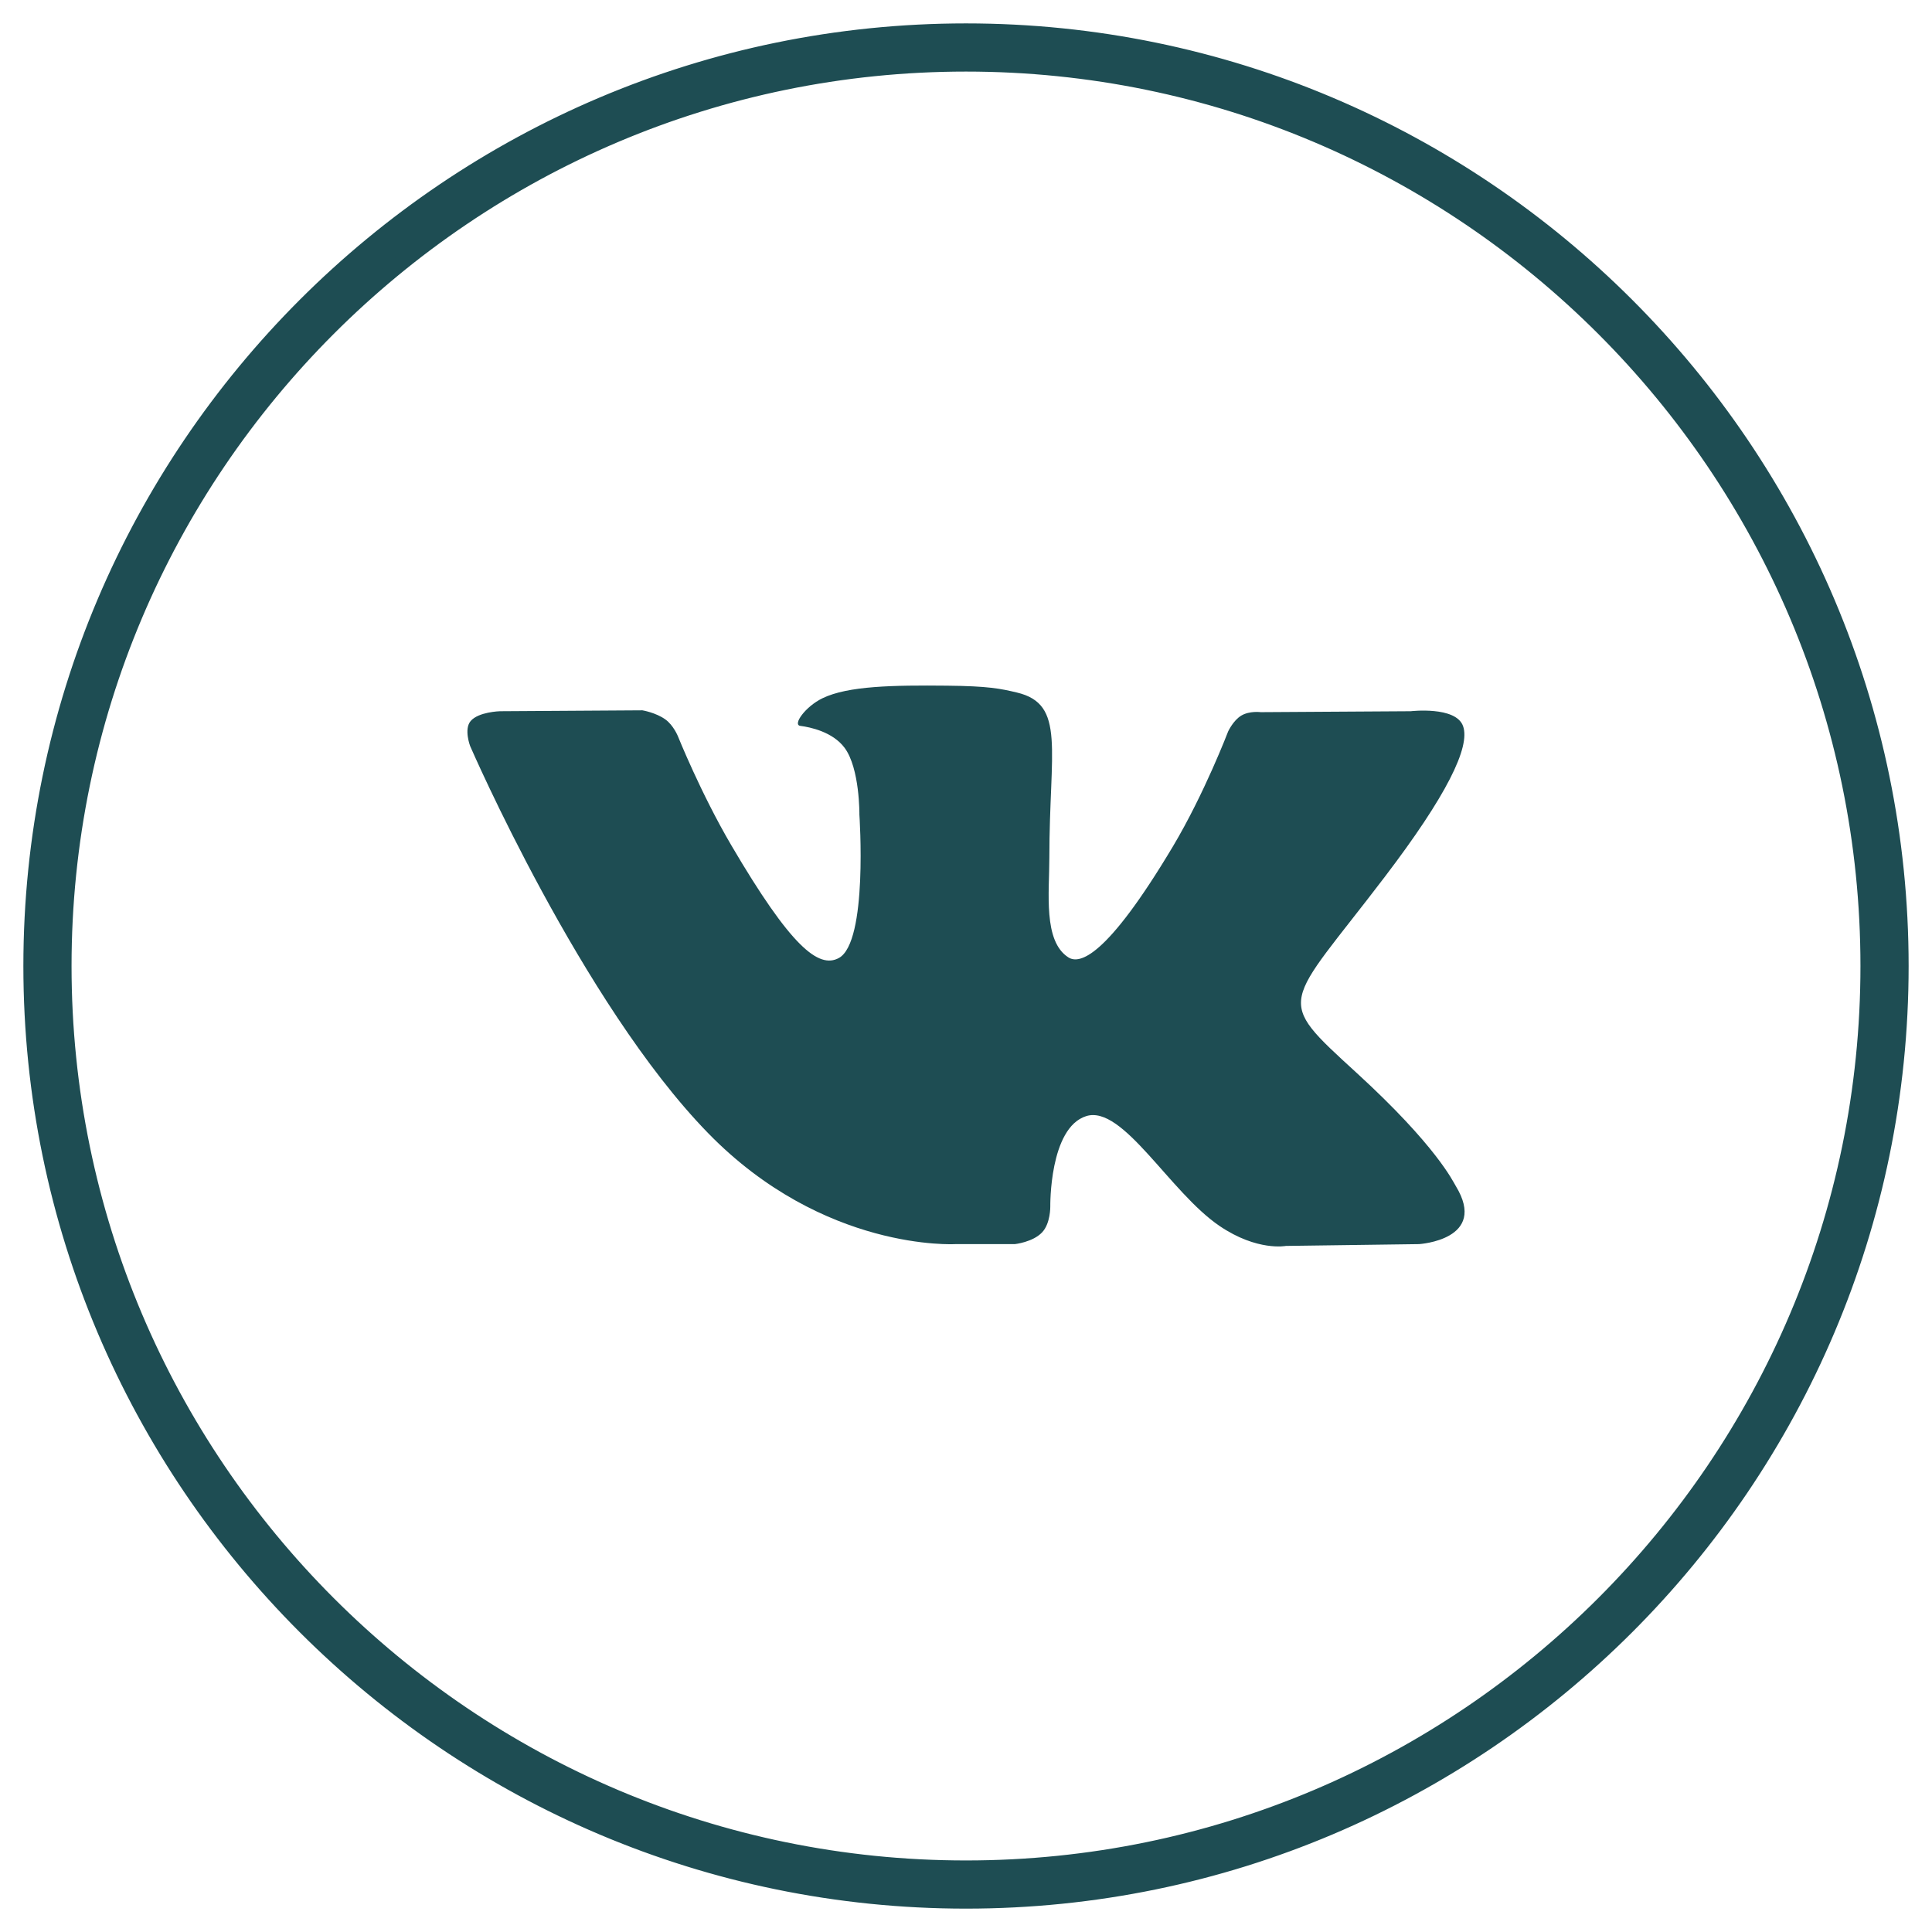
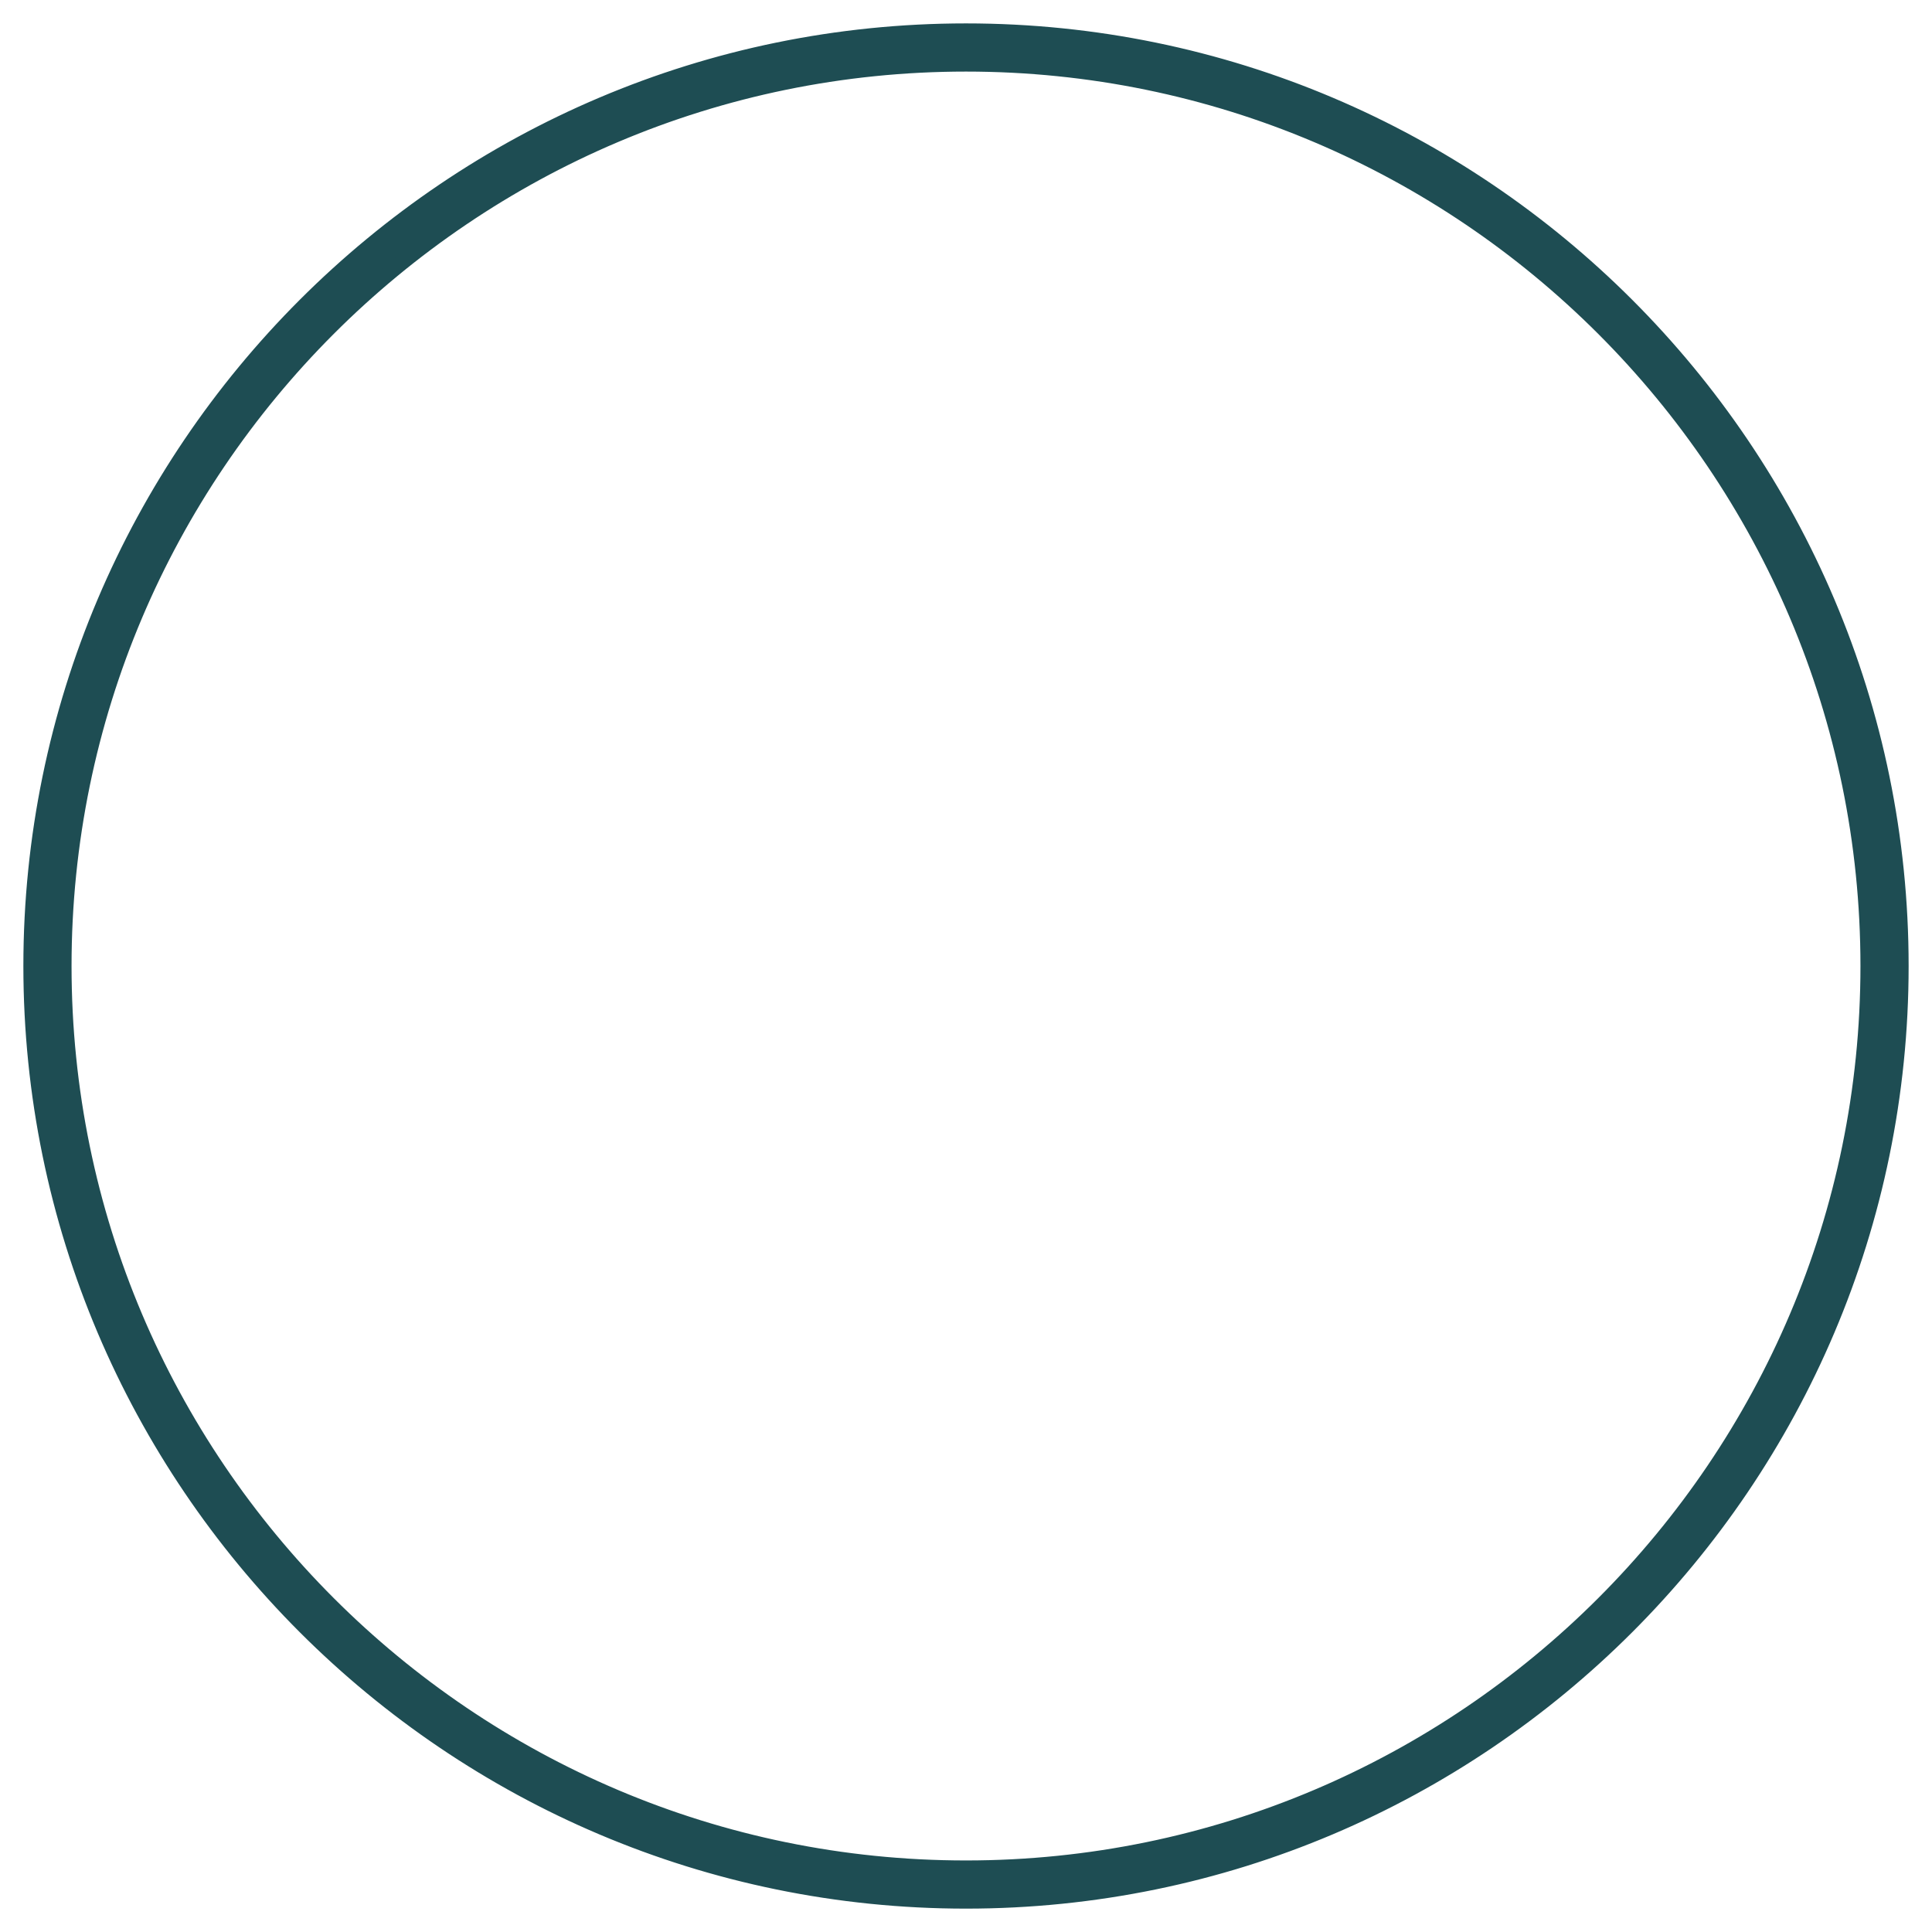
<svg xmlns="http://www.w3.org/2000/svg" width="62" height="62" viewBox="0 0 62 62" fill="none">
-   <path d="M31 2.047C15.034 2.047 2.046 15.035 2.046 31C2.046 46.966 15.034 59.954 31 59.954C46.965 59.954 59.954 46.966 59.954 31C59.954 15.035 46.965 2.047 31 2.047ZM31 61C14.458 61 1 47.542 1 31C1 14.459 14.458 1.001 31 1.001C47.542 1.001 61 14.459 61 31C61 47.542 47.542 61 31 61Z" fill="#1E4D53" stroke="#1E4D53" stroke-width="0.5" />
-   <path fill-rule="evenodd" clip-rule="evenodd" d="M30.657 39.925H32.569C32.569 39.925 33.147 39.862 33.442 39.548C33.714 39.261 33.705 38.72 33.705 38.72C33.705 38.72 33.668 36.19 34.859 35.817C36.033 35.45 37.541 38.263 39.139 39.344C40.347 40.163 41.266 39.983 41.266 39.983L45.539 39.925C45.539 39.925 47.775 39.788 46.715 38.056C46.628 37.914 46.097 36.774 43.537 34.431C40.857 31.978 41.217 32.375 44.444 28.133C46.41 25.55 47.196 23.973 46.95 23.298C46.716 22.654 45.27 22.824 45.27 22.824L40.459 22.854C40.459 22.854 40.102 22.806 39.838 22.962C39.579 23.114 39.413 23.471 39.413 23.471C39.413 23.471 38.651 25.469 37.636 27.17C35.493 30.757 34.636 30.947 34.286 30.724C33.471 30.204 33.675 28.638 33.675 27.525C33.675 24.049 34.21 22.599 32.634 22.224C32.111 22.1 31.726 22.017 30.388 22.004C28.671 21.987 27.218 22.009 26.395 22.407C25.848 22.671 25.425 23.26 25.683 23.294C26.001 23.335 26.721 23.485 27.103 23.997C27.596 24.659 27.579 26.144 27.579 26.144C27.579 26.144 27.862 30.237 26.917 30.745C26.269 31.093 25.379 30.382 23.469 27.127C22.49 25.46 21.751 23.617 21.751 23.617C21.751 23.617 21.609 23.273 21.355 23.089C21.046 22.866 20.615 22.795 20.615 22.795L16.043 22.824C16.043 22.824 15.357 22.843 15.105 23.137C14.88 23.399 15.087 23.941 15.087 23.941C15.087 23.941 18.666 32.198 22.72 36.359C26.437 40.175 30.657 39.925 30.657 39.925Z" fill="#1E4D53" />
+   <path d="M31 2.047C15.034 2.047 2.046 15.035 2.046 31C2.046 46.966 15.034 59.954 31 59.954C46.965 59.954 59.954 46.966 59.954 31C59.954 15.035 46.965 2.047 31 2.047ZM31 61C14.458 61 1 47.542 1 31C1 14.459 14.458 1.001 31 1.001C47.542 1.001 61 14.459 61 31C61 47.542 47.542 61 31 61" fill="#1E4D53" stroke="#1E4D53" stroke-width="0.5" />
</svg>